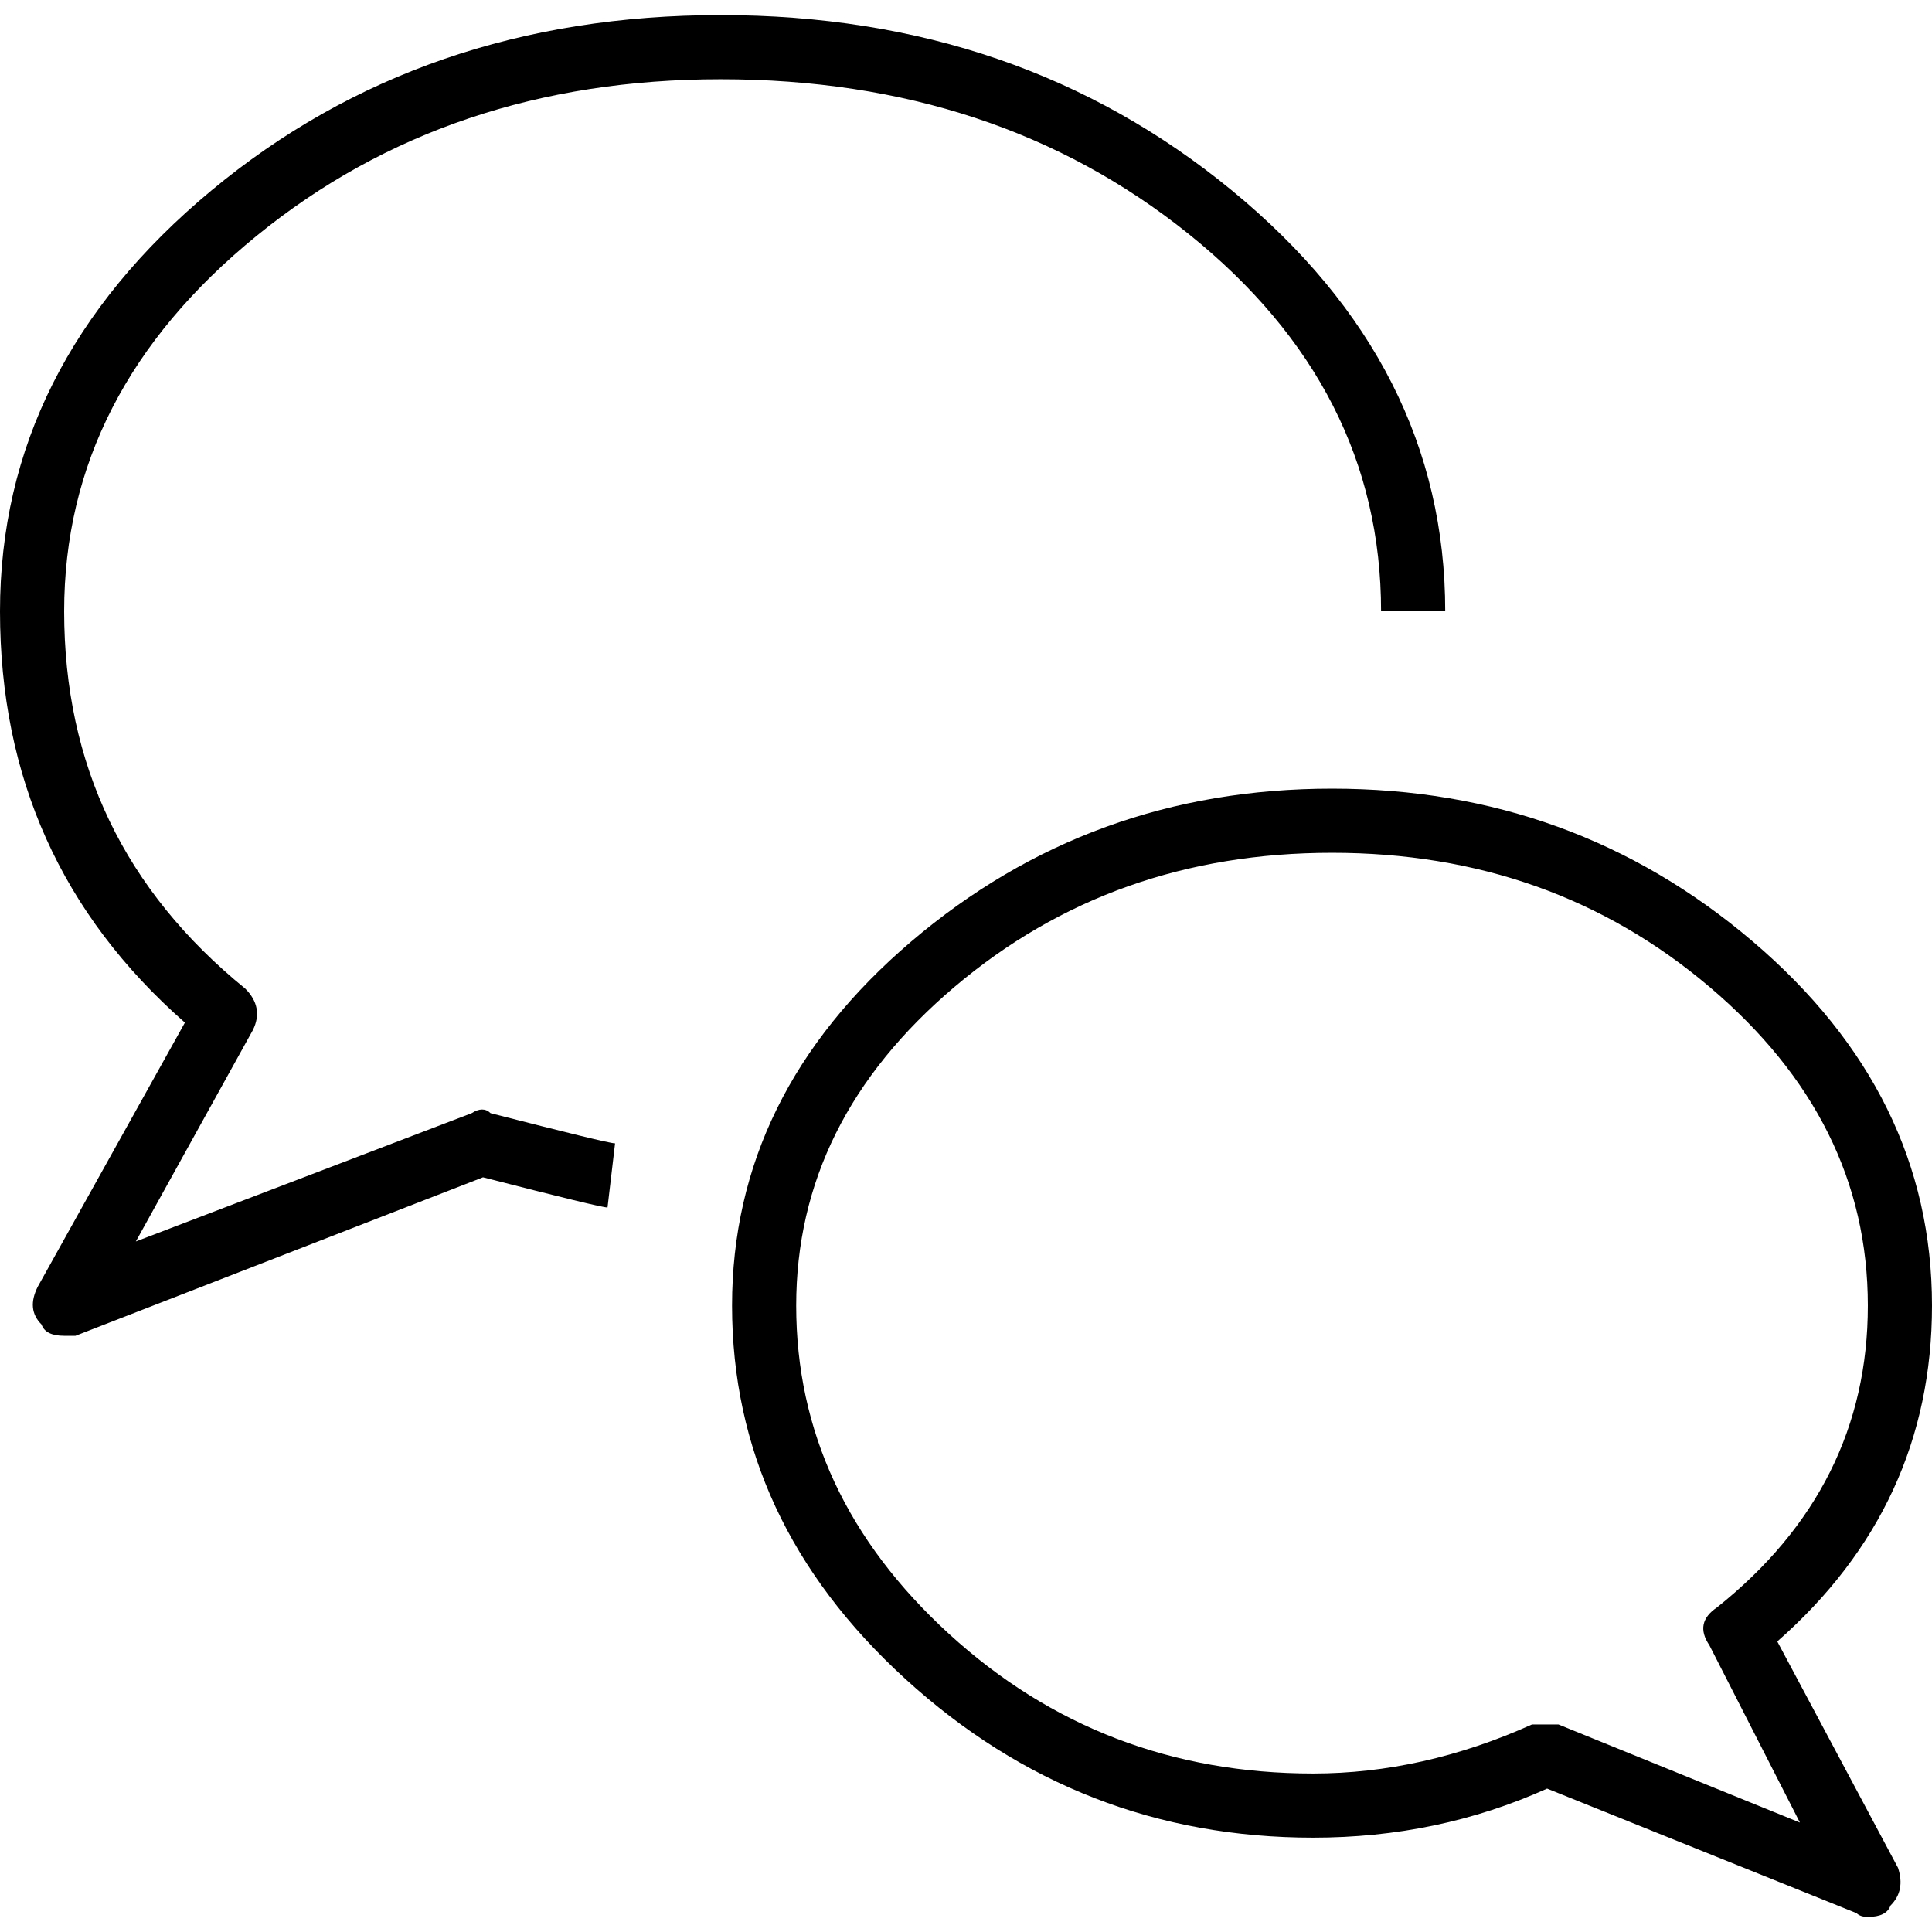
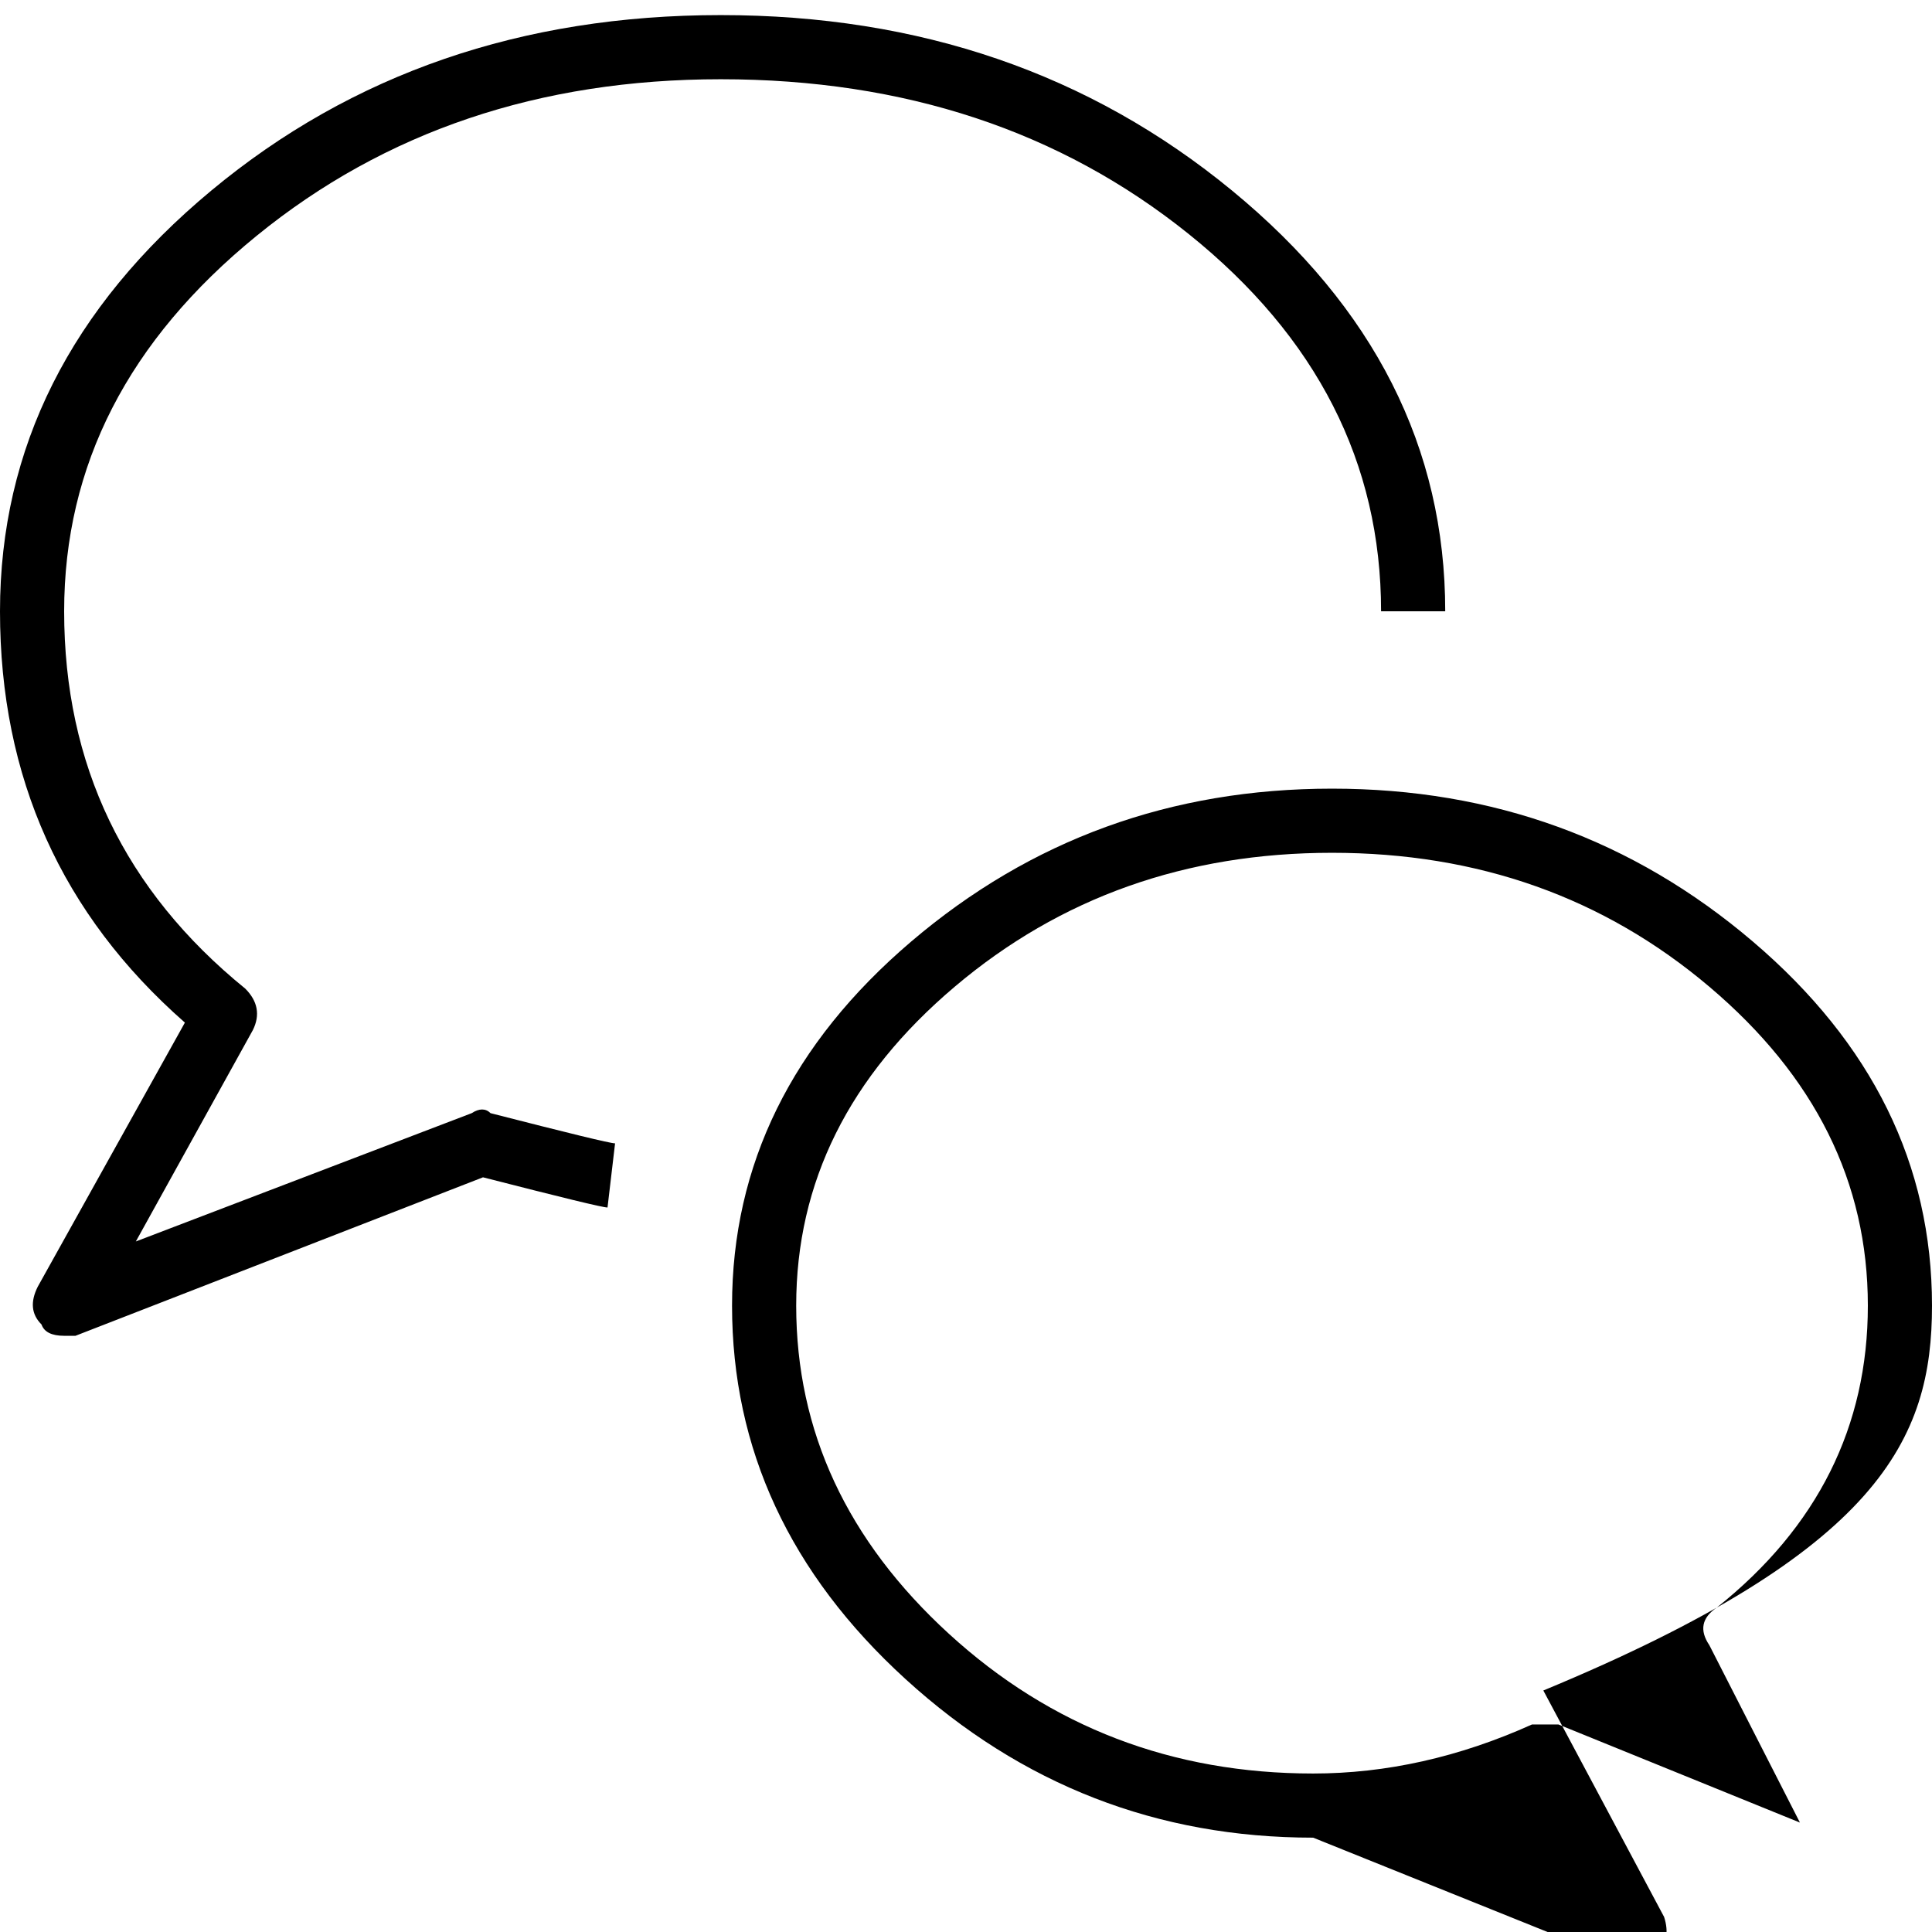
<svg xmlns="http://www.w3.org/2000/svg" version="1.1" id="Layer_1" x="0px" y="0px" viewBox="0 0 512 512" style="enable-background:new 0 0 512 512;" xml:space="preserve">
  <g transform="matrix(1 0 0 -1 0 480)">
-     <path d="M191,459c48.7,0,90-13.7,124-41s51-60.7,51-100h17c0,43.3-18.8,80.5-56.5,111.5S243.7,476,191,476s-97.7-15.5-135-46.5   S0,361.3,0,318c0-44,16.3-80.3,49-109l-39-70c-2-4-1.7-7.3,1-10c0.7-2,2.7-3,6-3h3l108,42c20.7-5.3,31.7-8,33-8l2,17   c-1.3,0-12.3,2.7-33,8c-1.3,1.3-3,1.3-5,0l-89-34l31,56c2,4,1.3,7.7-2,11c-32,26-48,59.3-48,100c0,38.7,17,71.8,51,99.5   S143,459,191,459z M512,134c0,37.3-15.8,69.5-47.5,96.5S395.7,271,353,271s-79.8-13.5-111.5-40.5S194,171.3,194,134   c0-38,15.3-71,46-99S306.7-7,348-7c22,0,42.7,4.3,62,13l82-33c0.7-0.7,1.7-1,3-1c3.3,0,5.3,1,6,3c2.7,2.7,3.3,6,2,10l-32,60   C498.3,69,512,98.7,512,134z M453,44l24-47l-64,26h-3h-4c-19.3-8.7-38.7-13-58-13c-37.3,0-69.5,12.3-96.5,37S211,100.7,211,134   c0,32.7,14,60.8,42,84.5S314.3,254,353,254s72-11.8,100-35.5s42-51.8,42-84.5c0-32-13.3-58.7-40-80C451,51.3,450.3,48,453,44z" />
+     <path d="M191,459c48.7,0,90-13.7,124-41s51-60.7,51-100h17c0,43.3-18.8,80.5-56.5,111.5S243.7,476,191,476s-97.7-15.5-135-46.5   S0,361.3,0,318c0-44,16.3-80.3,49-109l-39-70c-2-4-1.7-7.3,1-10c0.7-2,2.7-3,6-3h3l108,42c20.7-5.3,31.7-8,33-8l2,17   c-1.3,0-12.3,2.7-33,8c-1.3,1.3-3,1.3-5,0l-89-34l31,56c2,4,1.3,7.7-2,11c-32,26-48,59.3-48,100c0,38.7,17,71.8,51,99.5   S143,459,191,459z M512,134c0,37.3-15.8,69.5-47.5,96.5S395.7,271,353,271s-79.8-13.5-111.5-40.5S194,171.3,194,134   c0-38,15.3-71,46-99S306.7-7,348-7l82-33c0.7-0.7,1.7-1,3-1c3.3,0,5.3,1,6,3c2.7,2.7,3.3,6,2,10l-32,60   C498.3,69,512,98.7,512,134z M453,44l24-47l-64,26h-3h-4c-19.3-8.7-38.7-13-58-13c-37.3,0-69.5,12.3-96.5,37S211,100.7,211,134   c0,32.7,14,60.8,42,84.5S314.3,254,353,254s72-11.8,100-35.5s42-51.8,42-84.5c0-32-13.3-58.7-40-80C451,51.3,450.3,48,453,44z" />
  </g>
</svg>